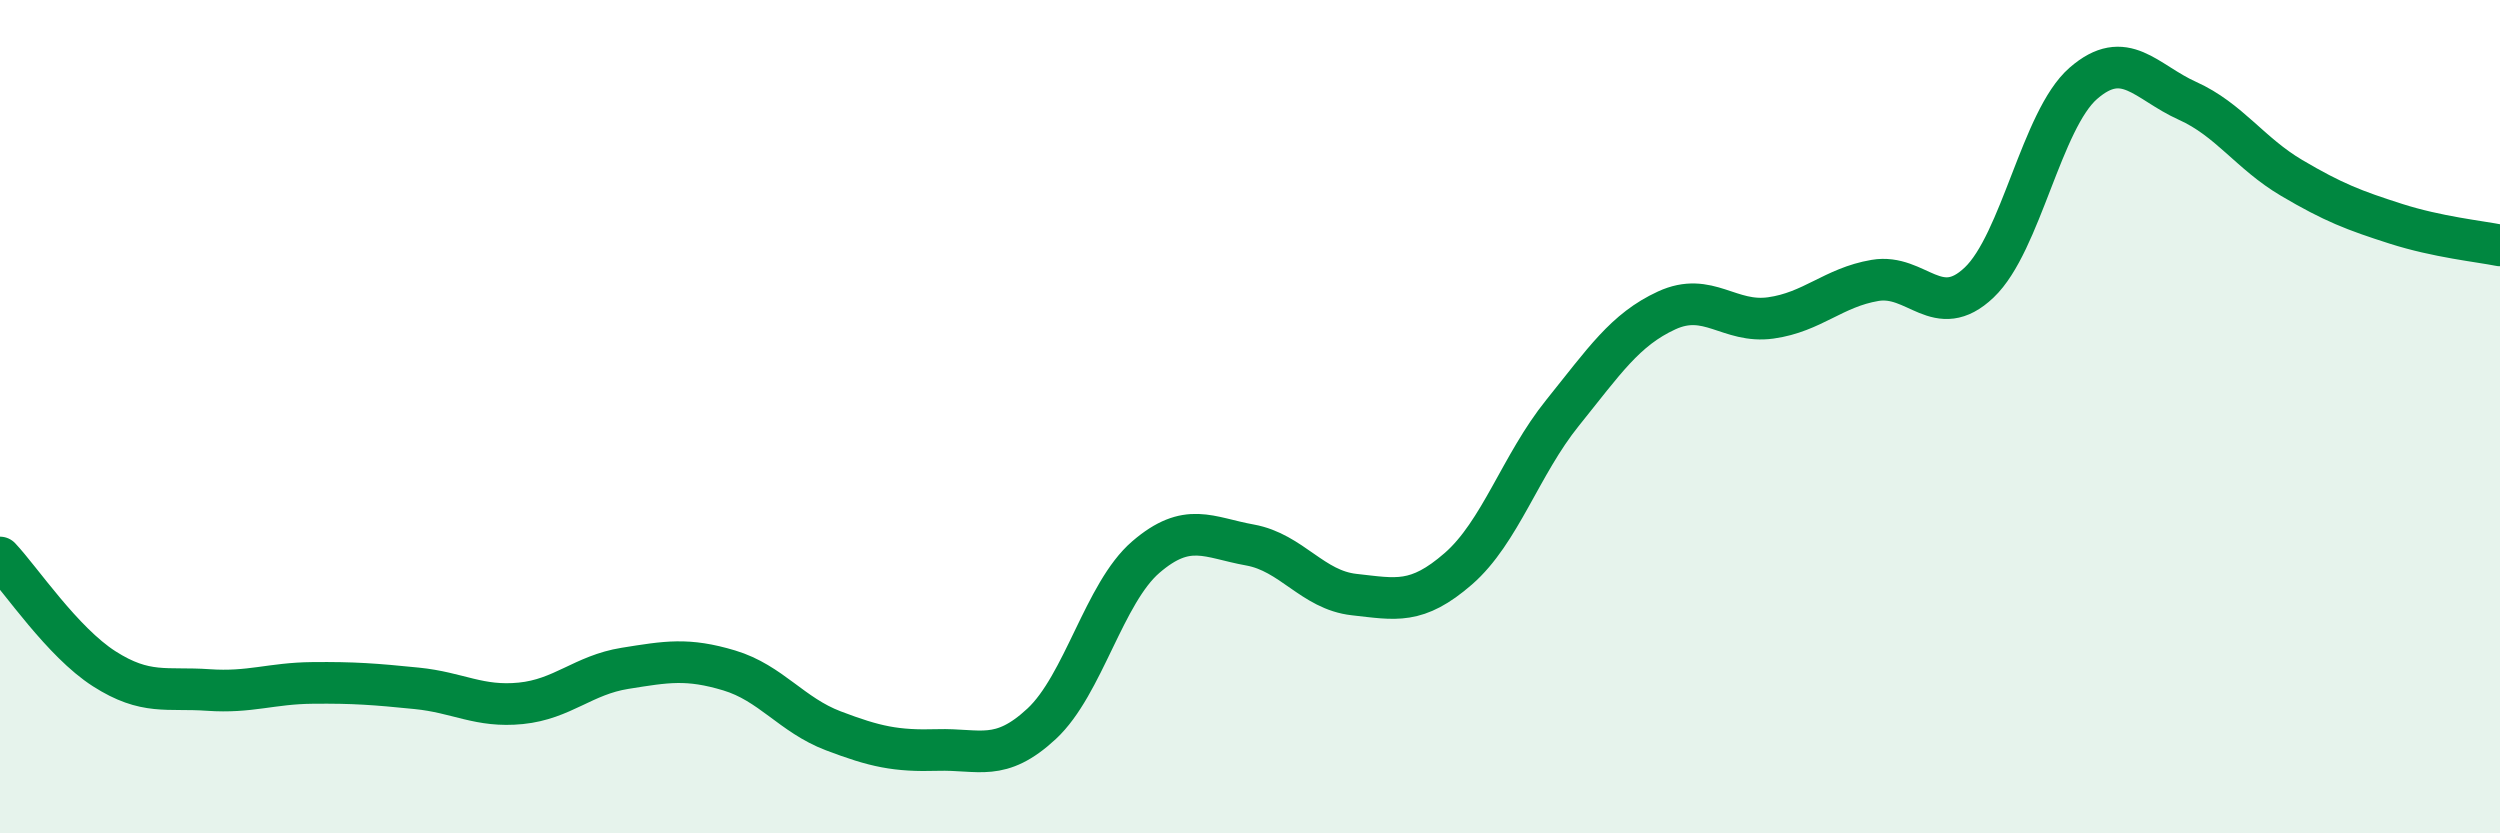
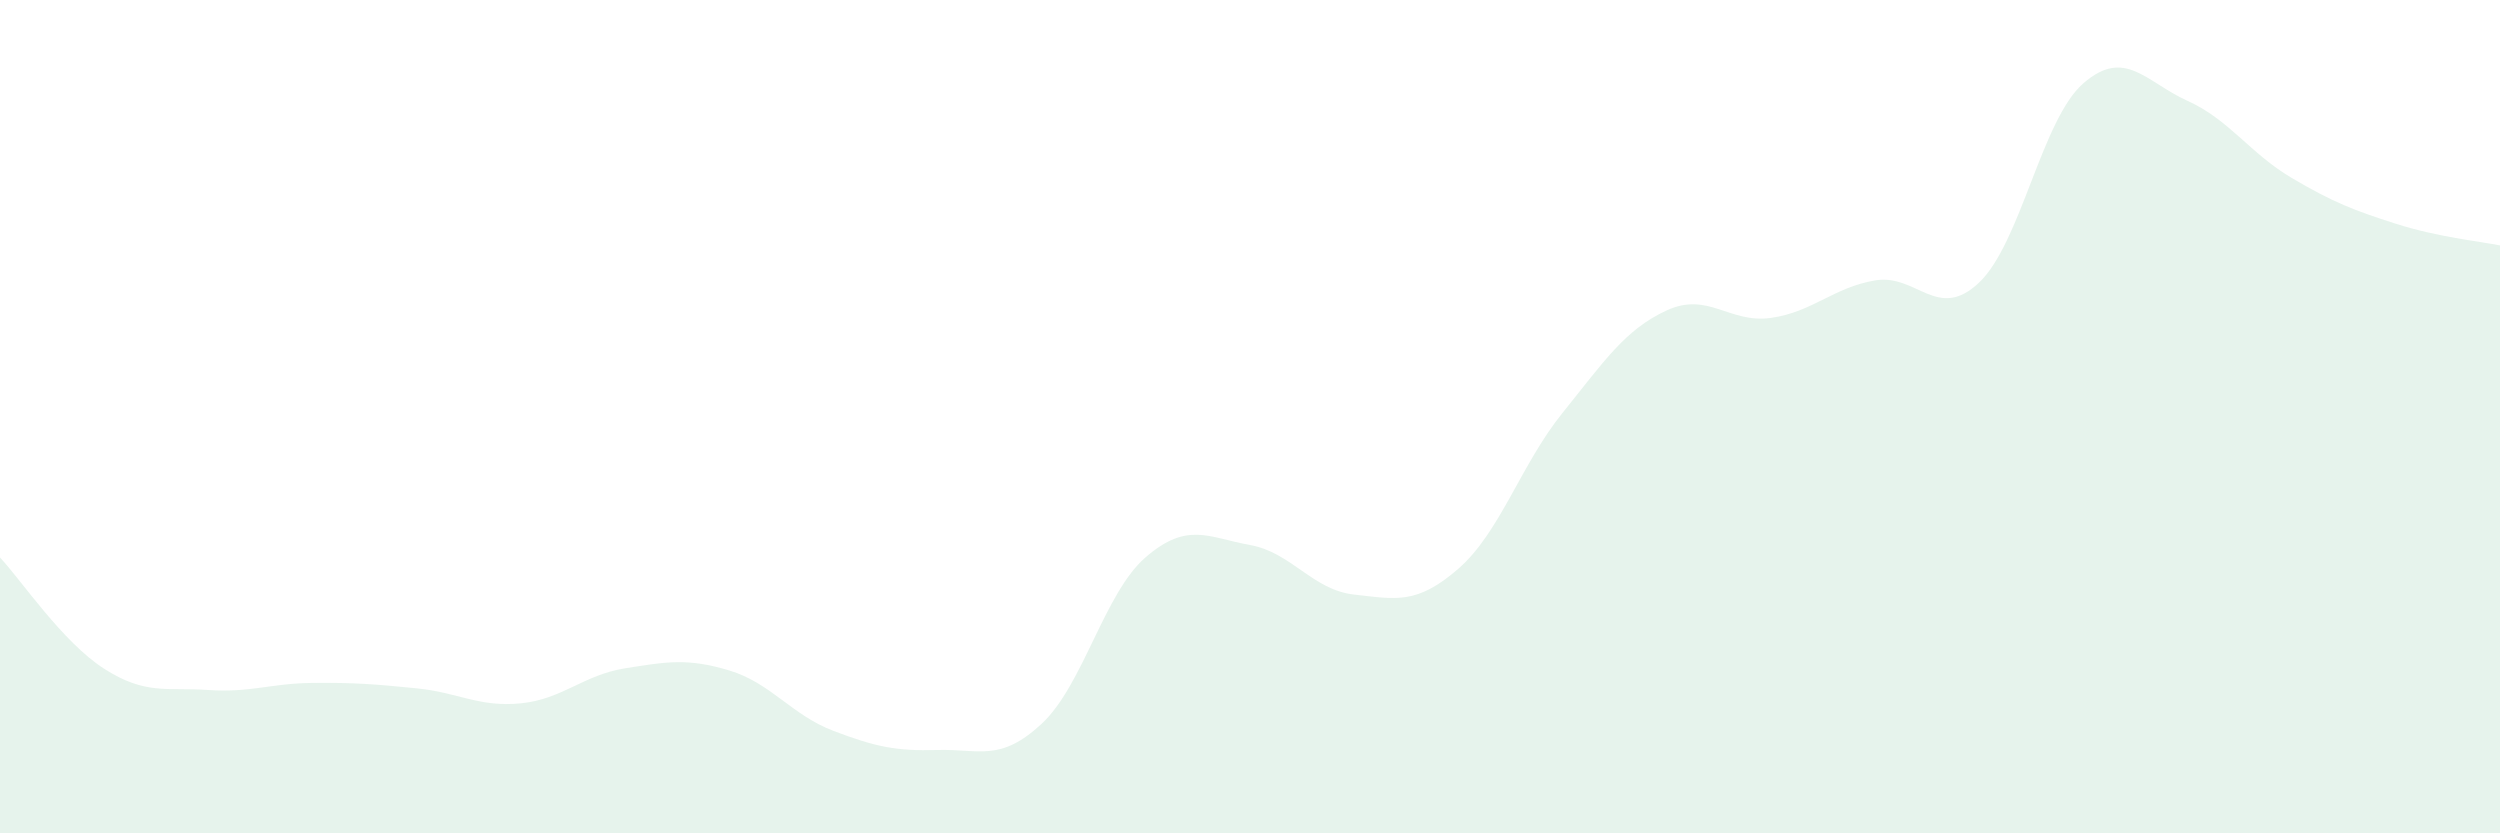
<svg xmlns="http://www.w3.org/2000/svg" width="60" height="20" viewBox="0 0 60 20">
  <path d="M 0,13.38 C 0.5,13.91 1.5,15.41 2.5,16.05 C 3.5,16.69 4,16.49 5,16.56 C 6,16.63 6.5,16.4 7.5,16.39 C 8.5,16.38 9,16.42 10,16.52 C 11,16.62 11.5,16.98 12.5,16.88 C 13.5,16.78 14,16.2 15,16.04 C 16,15.88 16.5,15.79 17.5,16.09 C 18.5,16.39 19,17.16 20,17.54 C 21,17.92 21.5,18.03 22.5,18 C 23.5,17.97 24,18.3 25,17.37 C 26,16.44 26.5,14.23 27.5,13.37 C 28.5,12.51 29,12.9 30,13.08 C 31,13.26 31.5,14.16 32.5,14.27 C 33.5,14.38 34,14.52 35,13.65 C 36,12.78 36.5,11.15 37.5,9.91 C 38.5,8.67 39,7.91 40,7.45 C 41,6.99 41.5,7.77 42.5,7.63 C 43.5,7.49 44,6.9 45,6.73 C 46,6.56 46.5,7.73 47.5,6.78 C 48.5,5.83 49,2.87 50,2 C 51,1.13 51.5,1.97 52.5,2.42 C 53.5,2.87 54,3.68 55,4.27 C 56,4.86 56.5,5.05 57.5,5.37 C 58.5,5.69 59.5,5.79 60,5.89L60 20L0 20Z" fill="#008740" opacity="0.1" stroke-linecap="round" stroke-linejoin="round" />
-   <path d="M 0,13.38 C 0.5,13.91 1.5,15.41 2.5,16.05 C 3.5,16.69 4,16.49 5,16.56 C 6,16.63 6.5,16.4 7.5,16.39 C 8.5,16.38 9,16.42 10,16.52 C 11,16.62 11.5,16.98 12.5,16.88 C 13.5,16.78 14,16.2 15,16.04 C 16,15.88 16.5,15.79 17.5,16.09 C 18.5,16.39 19,17.16 20,17.54 C 21,17.92 21.5,18.03 22.5,18 C 23.5,17.97 24,18.3 25,17.37 C 26,16.44 26.5,14.23 27.5,13.37 C 28.5,12.51 29,12.9 30,13.08 C 31,13.26 31.5,14.16 32.5,14.27 C 33.5,14.38 34,14.52 35,13.65 C 36,12.78 36.5,11.15 37.5,9.91 C 38.5,8.67 39,7.91 40,7.45 C 41,6.99 41.5,7.77 42.5,7.63 C 43.5,7.49 44,6.9 45,6.73 C 46,6.56 46.5,7.73 47.5,6.78 C 48.5,5.83 49,2.87 50,2 C 51,1.13 51.5,1.97 52.5,2.42 C 53.5,2.87 54,3.68 55,4.27 C 56,4.86 56.5,5.05 57.5,5.37 C 58.5,5.69 59.5,5.79 60,5.89" stroke="#008740" stroke-width="1" fill="none" stroke-linecap="round" stroke-linejoin="round" />
</svg>